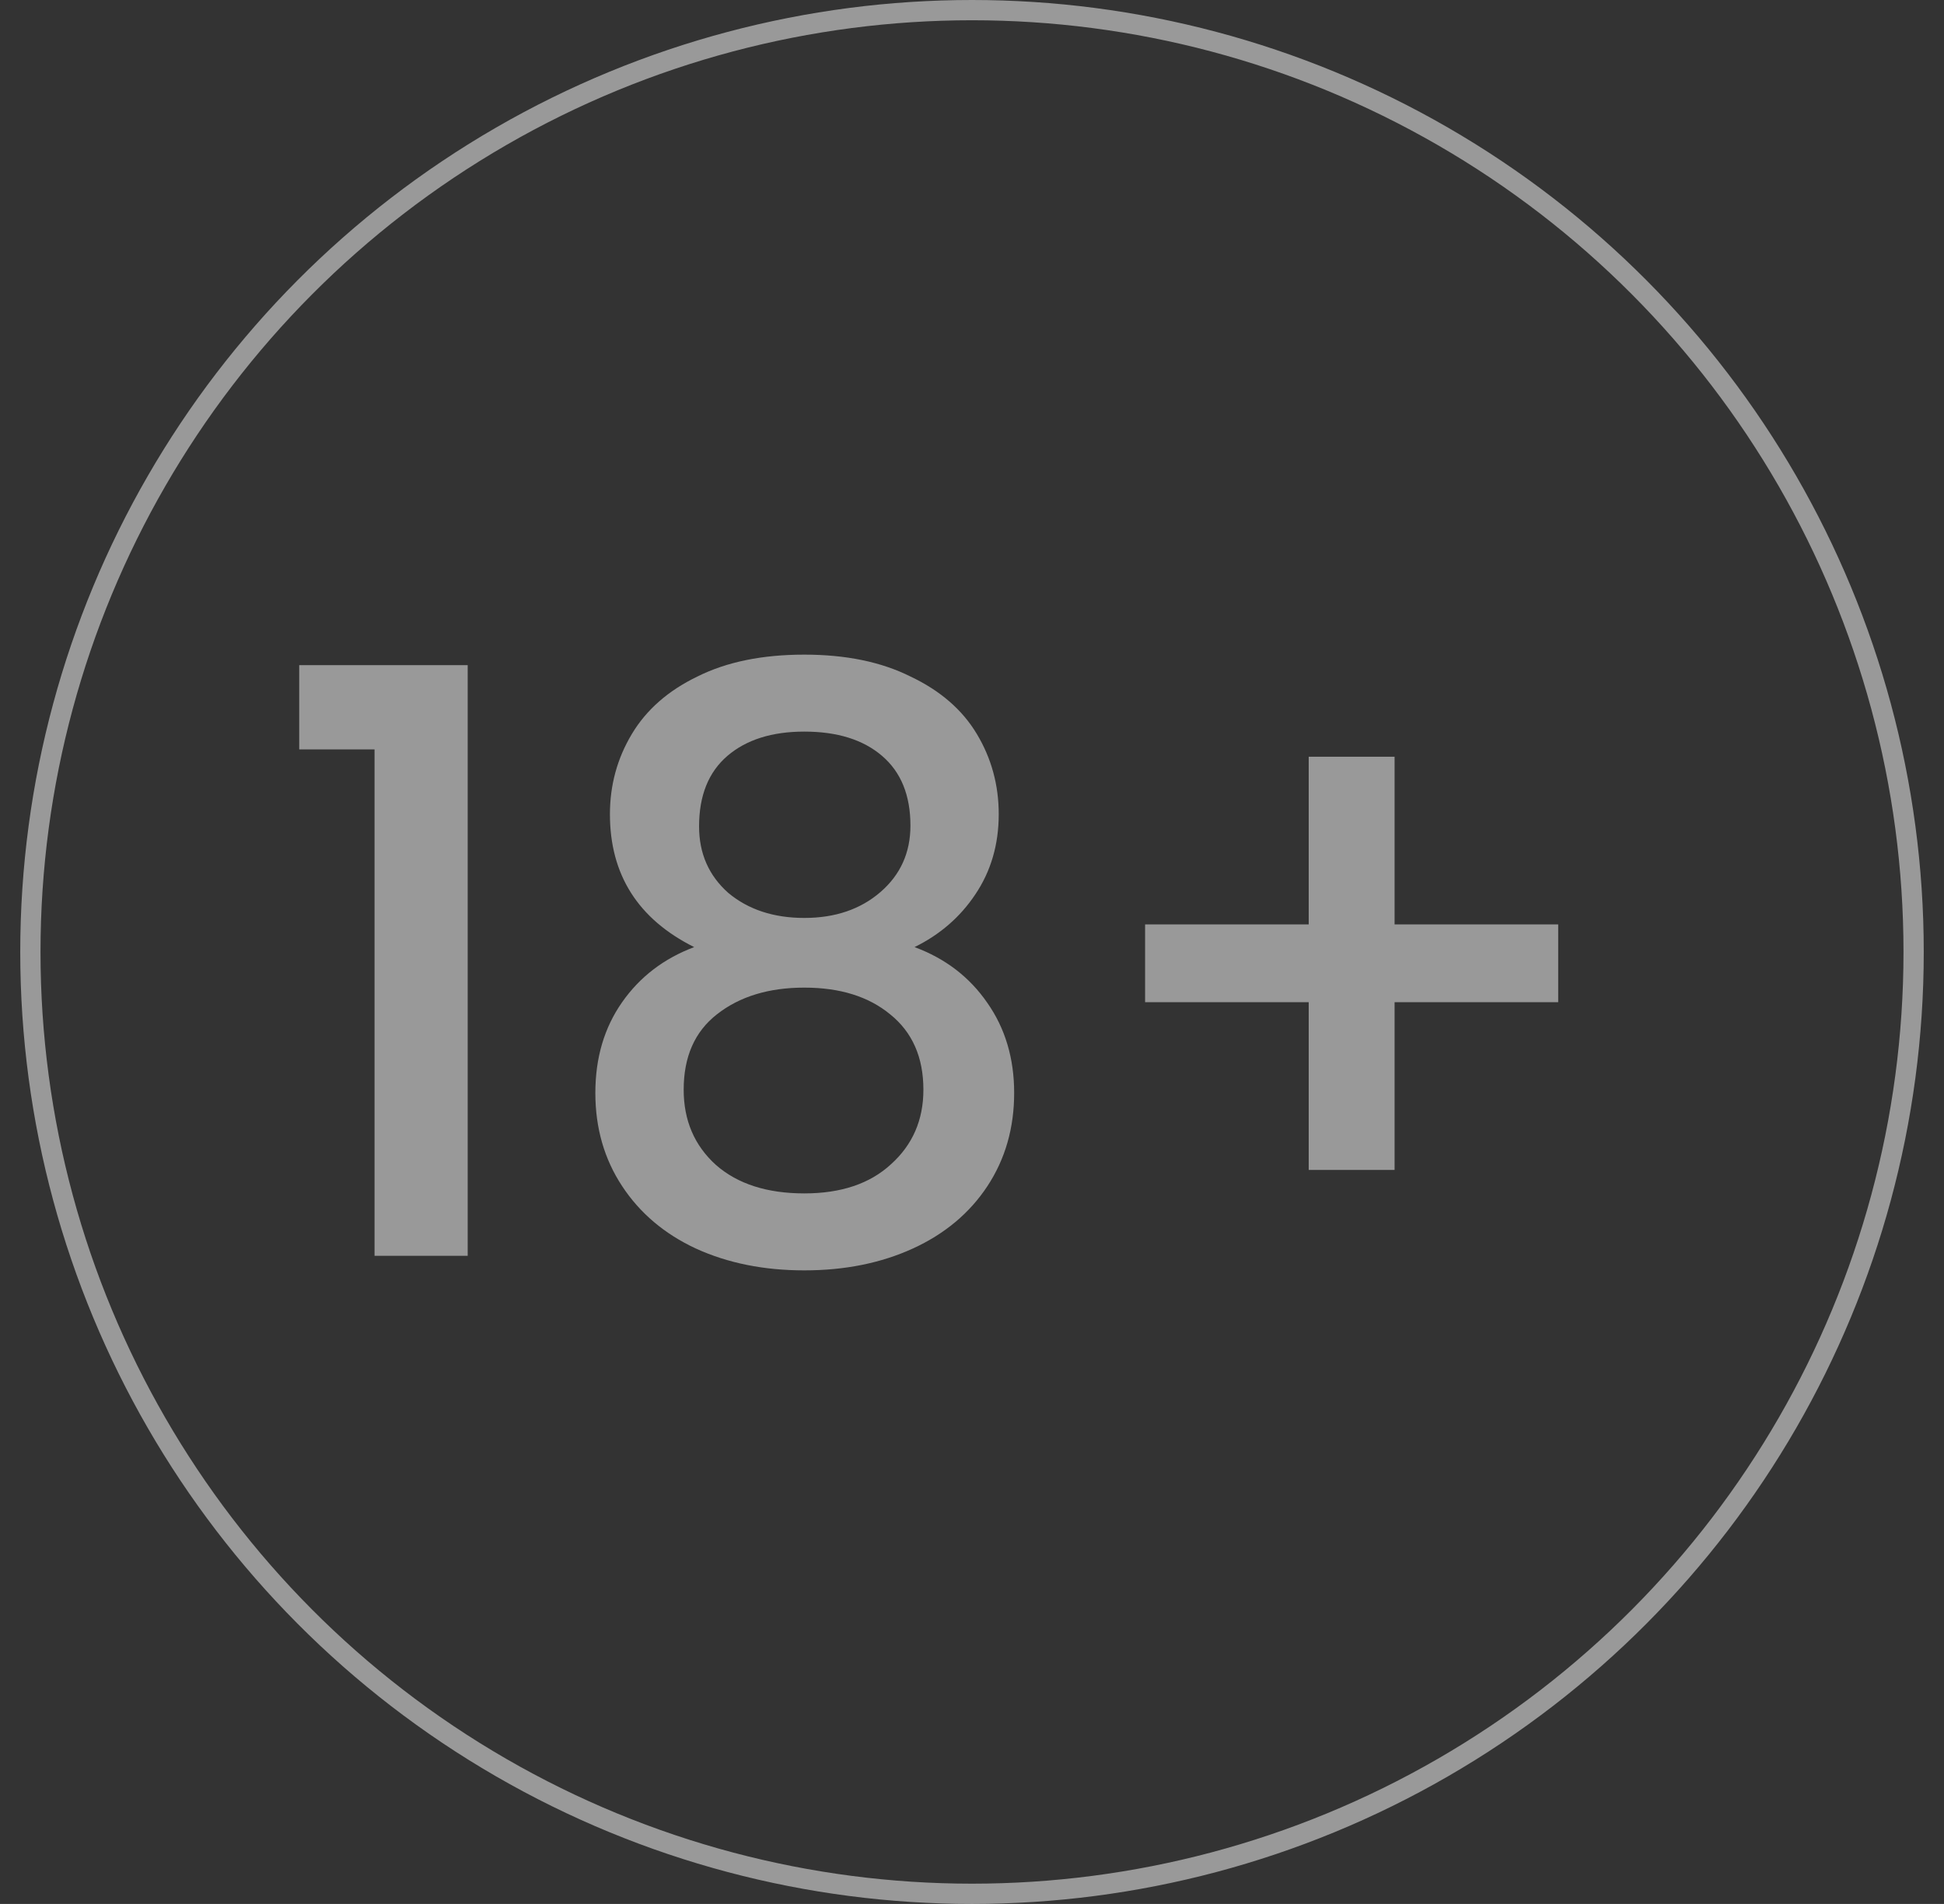
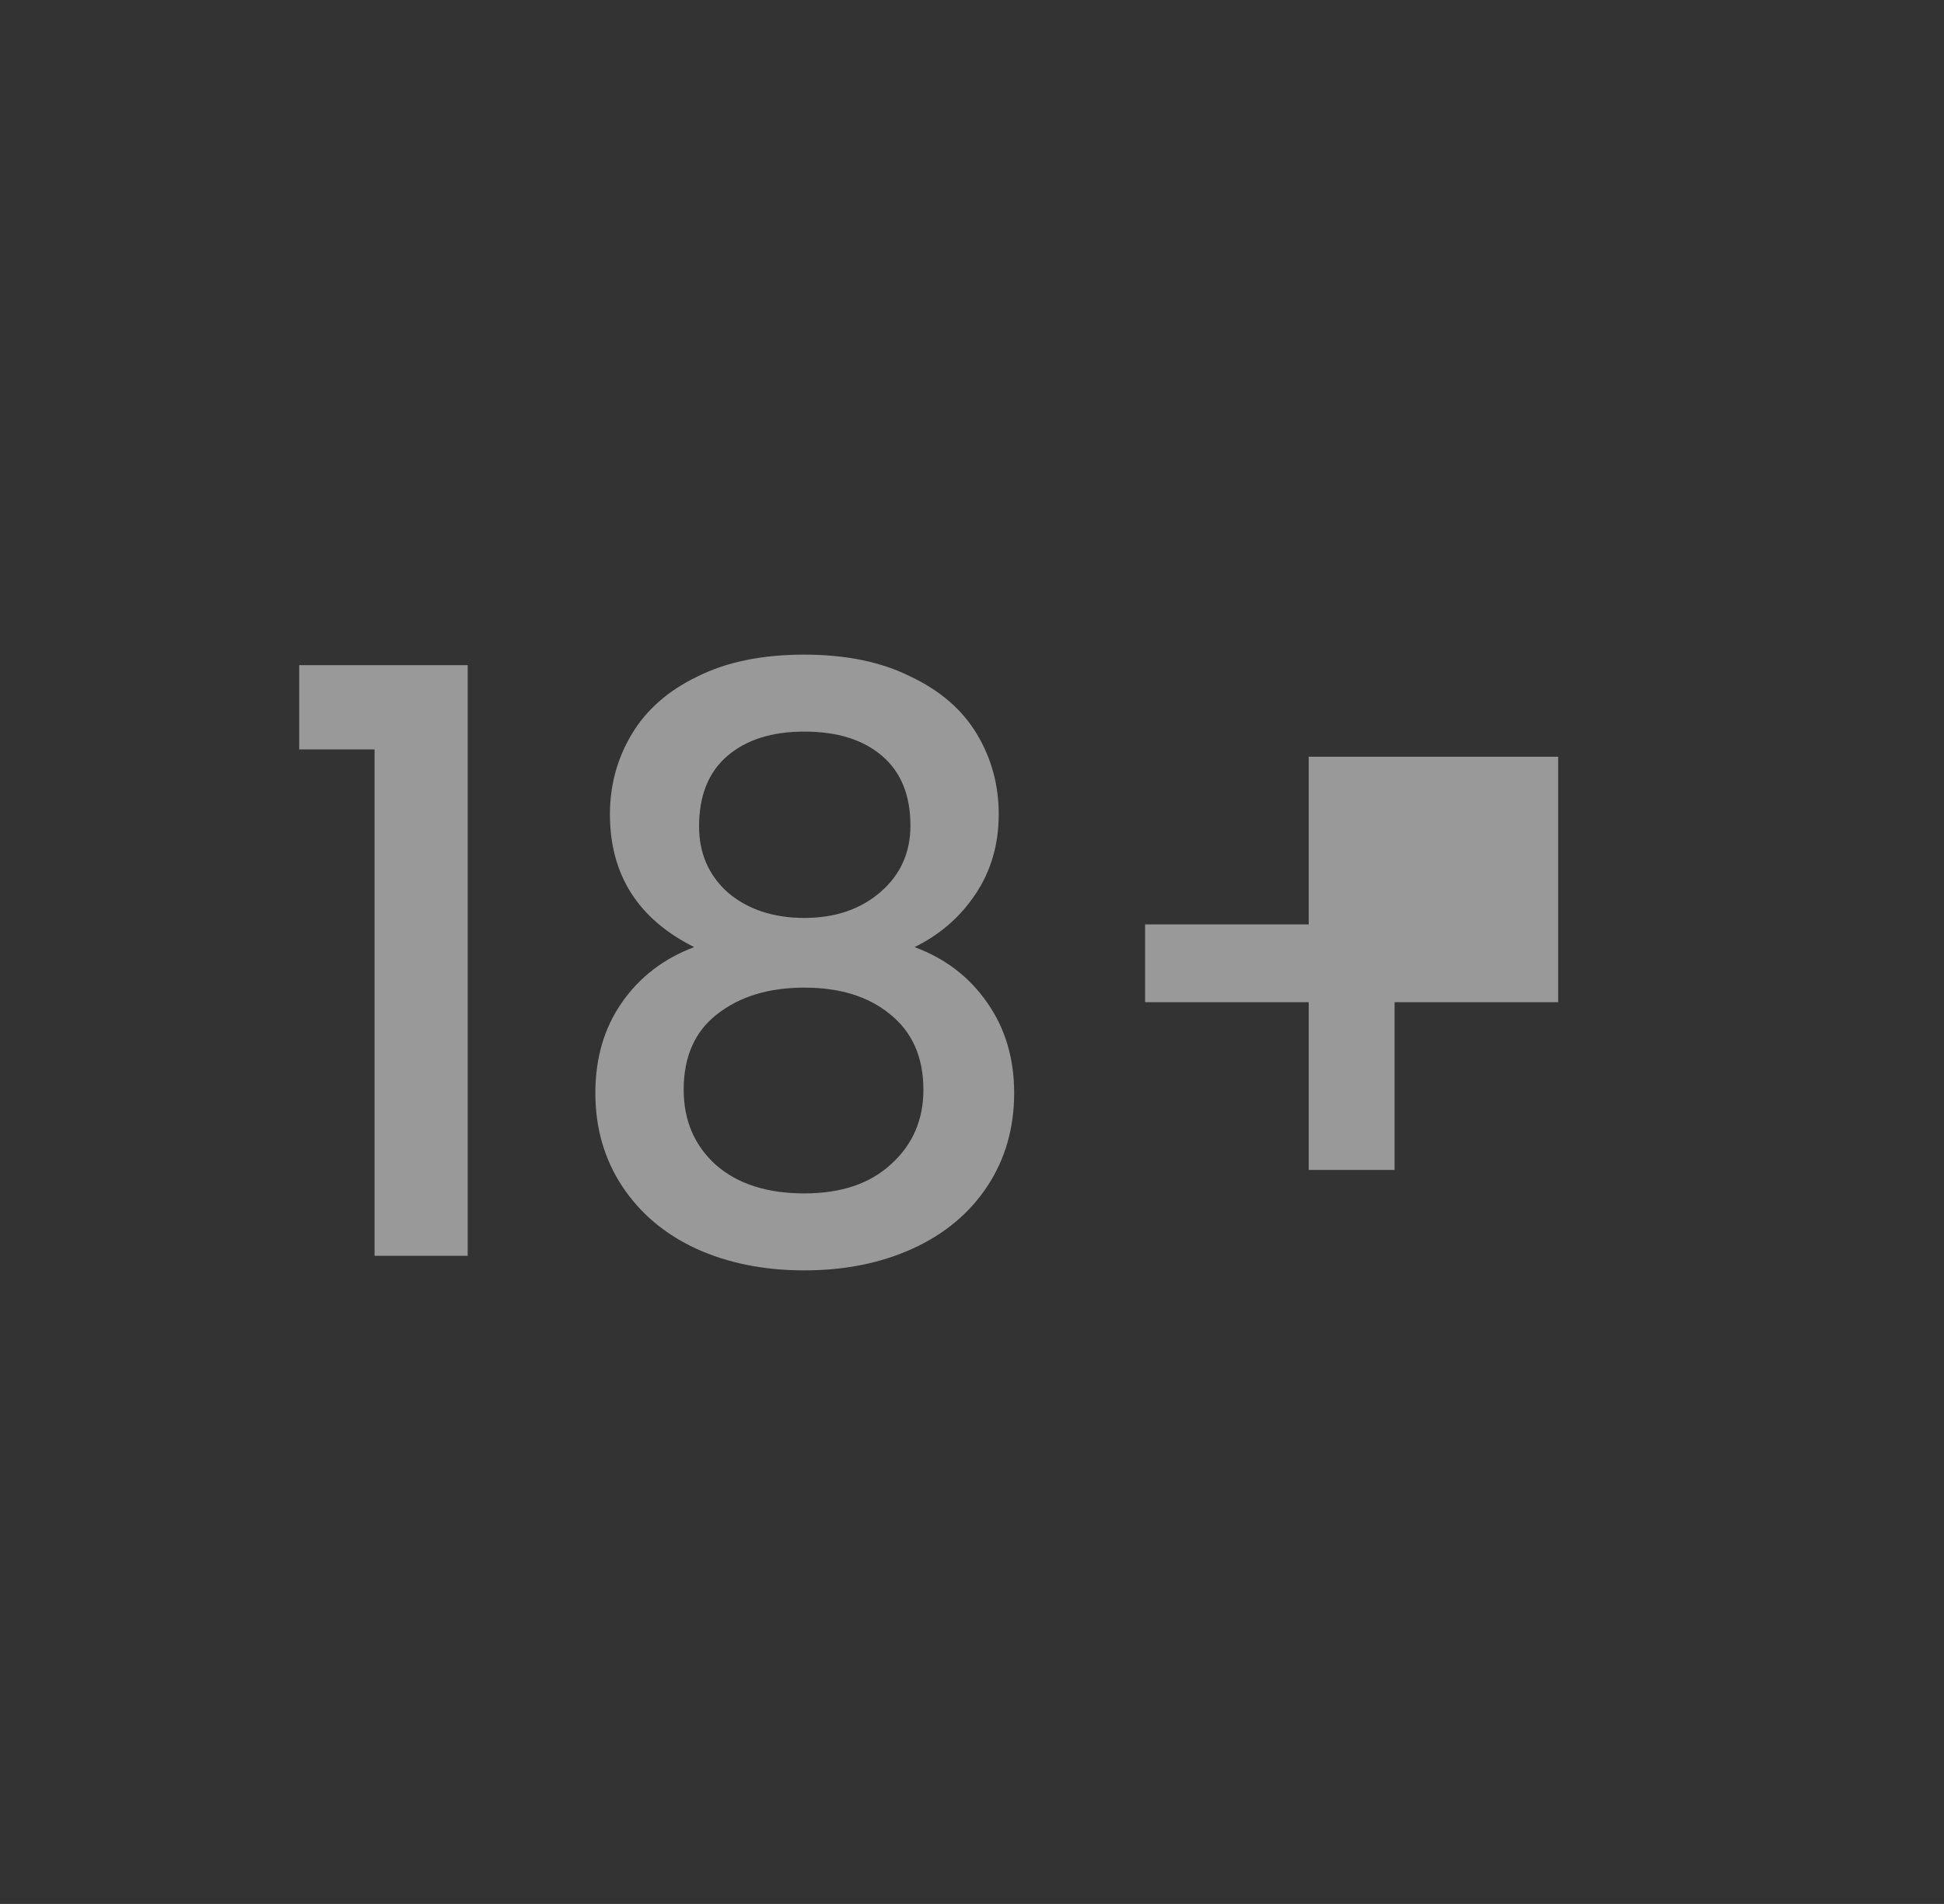
<svg xmlns="http://www.w3.org/2000/svg" width="48" height="47" viewBox="0 0 48 47" fill="none">
  <rect x="0" y="0" width="48" height="47" fill="#333333" stroke="none" />
-   <path d="M7.388 18.5V16.42H11.548V31H9.248V18.5H7.388ZM17.14 23.38C15.754 22.687 15.06 21.593 15.06 20.1C15.06 19.38 15.241 18.72 15.601 18.12C15.96 17.52 16.5 17.047 17.221 16.7C17.941 16.34 18.82 16.16 19.86 16.16C20.887 16.16 21.761 16.34 22.48 16.7C23.214 17.047 23.761 17.52 24.12 18.12C24.48 18.72 24.66 19.38 24.66 20.1C24.66 20.847 24.467 21.507 24.081 22.08C23.707 22.64 23.207 23.073 22.581 23.38C23.34 23.66 23.941 24.12 24.381 24.76C24.82 25.387 25.041 26.127 25.041 26.98C25.041 27.847 24.82 28.613 24.381 29.28C23.941 29.947 23.327 30.46 22.541 30.82C21.754 31.18 20.86 31.36 19.86 31.36C18.86 31.36 17.967 31.18 17.18 30.82C16.407 30.46 15.8 29.947 15.361 29.28C14.921 28.613 14.7 27.847 14.7 26.98C14.7 26.113 14.921 25.367 15.361 24.74C15.8 24.113 16.394 23.66 17.14 23.38ZM22.48 20.38C22.48 19.633 22.247 19.06 21.78 18.66C21.314 18.26 20.674 18.06 19.86 18.06C19.061 18.06 18.427 18.26 17.96 18.66C17.494 19.06 17.261 19.64 17.261 20.4C17.261 21.067 17.5 21.613 17.98 22.04C18.474 22.453 19.101 22.66 19.86 22.66C20.62 22.66 21.247 22.447 21.741 22.02C22.234 21.593 22.48 21.047 22.48 20.38ZM19.86 24.38C18.98 24.38 18.261 24.6 17.701 25.04C17.154 25.467 16.881 26.087 16.881 26.9C16.881 27.66 17.147 28.28 17.68 28.76C18.214 29.227 18.941 29.46 19.86 29.46C20.767 29.46 21.48 29.22 22 28.74C22.534 28.26 22.8 27.647 22.8 26.9C22.8 26.1 22.527 25.48 21.98 25.04C21.447 24.6 20.741 24.38 19.86 24.38ZM38.474 24.74H34.434V28.88H32.314V24.74H28.274V22.82H32.314V18.68H34.434V22.82H38.474V24.74Z" fill="white" fill-opacity="0.5" />
-   <circle cx="24" cy="23.5" r="23.25" stroke="white" stroke-opacity="0.5" stroke-width="0.5" />
+   <path d="M7.388 18.5V16.42H11.548V31H9.248V18.5H7.388ZM17.14 23.38C15.754 22.687 15.06 21.593 15.06 20.1C15.06 19.38 15.241 18.72 15.601 18.12C15.96 17.52 16.5 17.047 17.221 16.7C17.941 16.34 18.82 16.16 19.86 16.16C20.887 16.16 21.761 16.34 22.48 16.7C23.214 17.047 23.761 17.52 24.12 18.12C24.48 18.72 24.66 19.38 24.66 20.1C24.66 20.847 24.467 21.507 24.081 22.08C23.707 22.64 23.207 23.073 22.581 23.38C23.34 23.66 23.941 24.12 24.381 24.76C24.82 25.387 25.041 26.127 25.041 26.98C25.041 27.847 24.82 28.613 24.381 29.28C23.941 29.947 23.327 30.46 22.541 30.82C21.754 31.18 20.86 31.36 19.86 31.36C18.86 31.36 17.967 31.18 17.18 30.82C16.407 30.46 15.8 29.947 15.361 29.28C14.921 28.613 14.7 27.847 14.7 26.98C14.7 26.113 14.921 25.367 15.361 24.74C15.8 24.113 16.394 23.66 17.14 23.38ZM22.48 20.38C22.48 19.633 22.247 19.06 21.78 18.66C21.314 18.26 20.674 18.06 19.86 18.06C19.061 18.06 18.427 18.26 17.96 18.66C17.494 19.06 17.261 19.64 17.261 20.4C17.261 21.067 17.5 21.613 17.98 22.04C18.474 22.453 19.101 22.66 19.86 22.66C20.62 22.66 21.247 22.447 21.741 22.02C22.234 21.593 22.48 21.047 22.48 20.38ZM19.86 24.38C18.98 24.38 18.261 24.6 17.701 25.04C17.154 25.467 16.881 26.087 16.881 26.9C16.881 27.66 17.147 28.28 17.68 28.76C18.214 29.227 18.941 29.46 19.86 29.46C20.767 29.46 21.48 29.22 22 28.74C22.534 28.26 22.8 27.647 22.8 26.9C22.8 26.1 22.527 25.48 21.98 25.04C21.447 24.6 20.741 24.38 19.86 24.38ZM38.474 24.74H34.434V28.88H32.314V24.74H28.274V22.82H32.314V18.68H34.434H38.474V24.74Z" fill="white" fill-opacity="0.5" />
</svg>